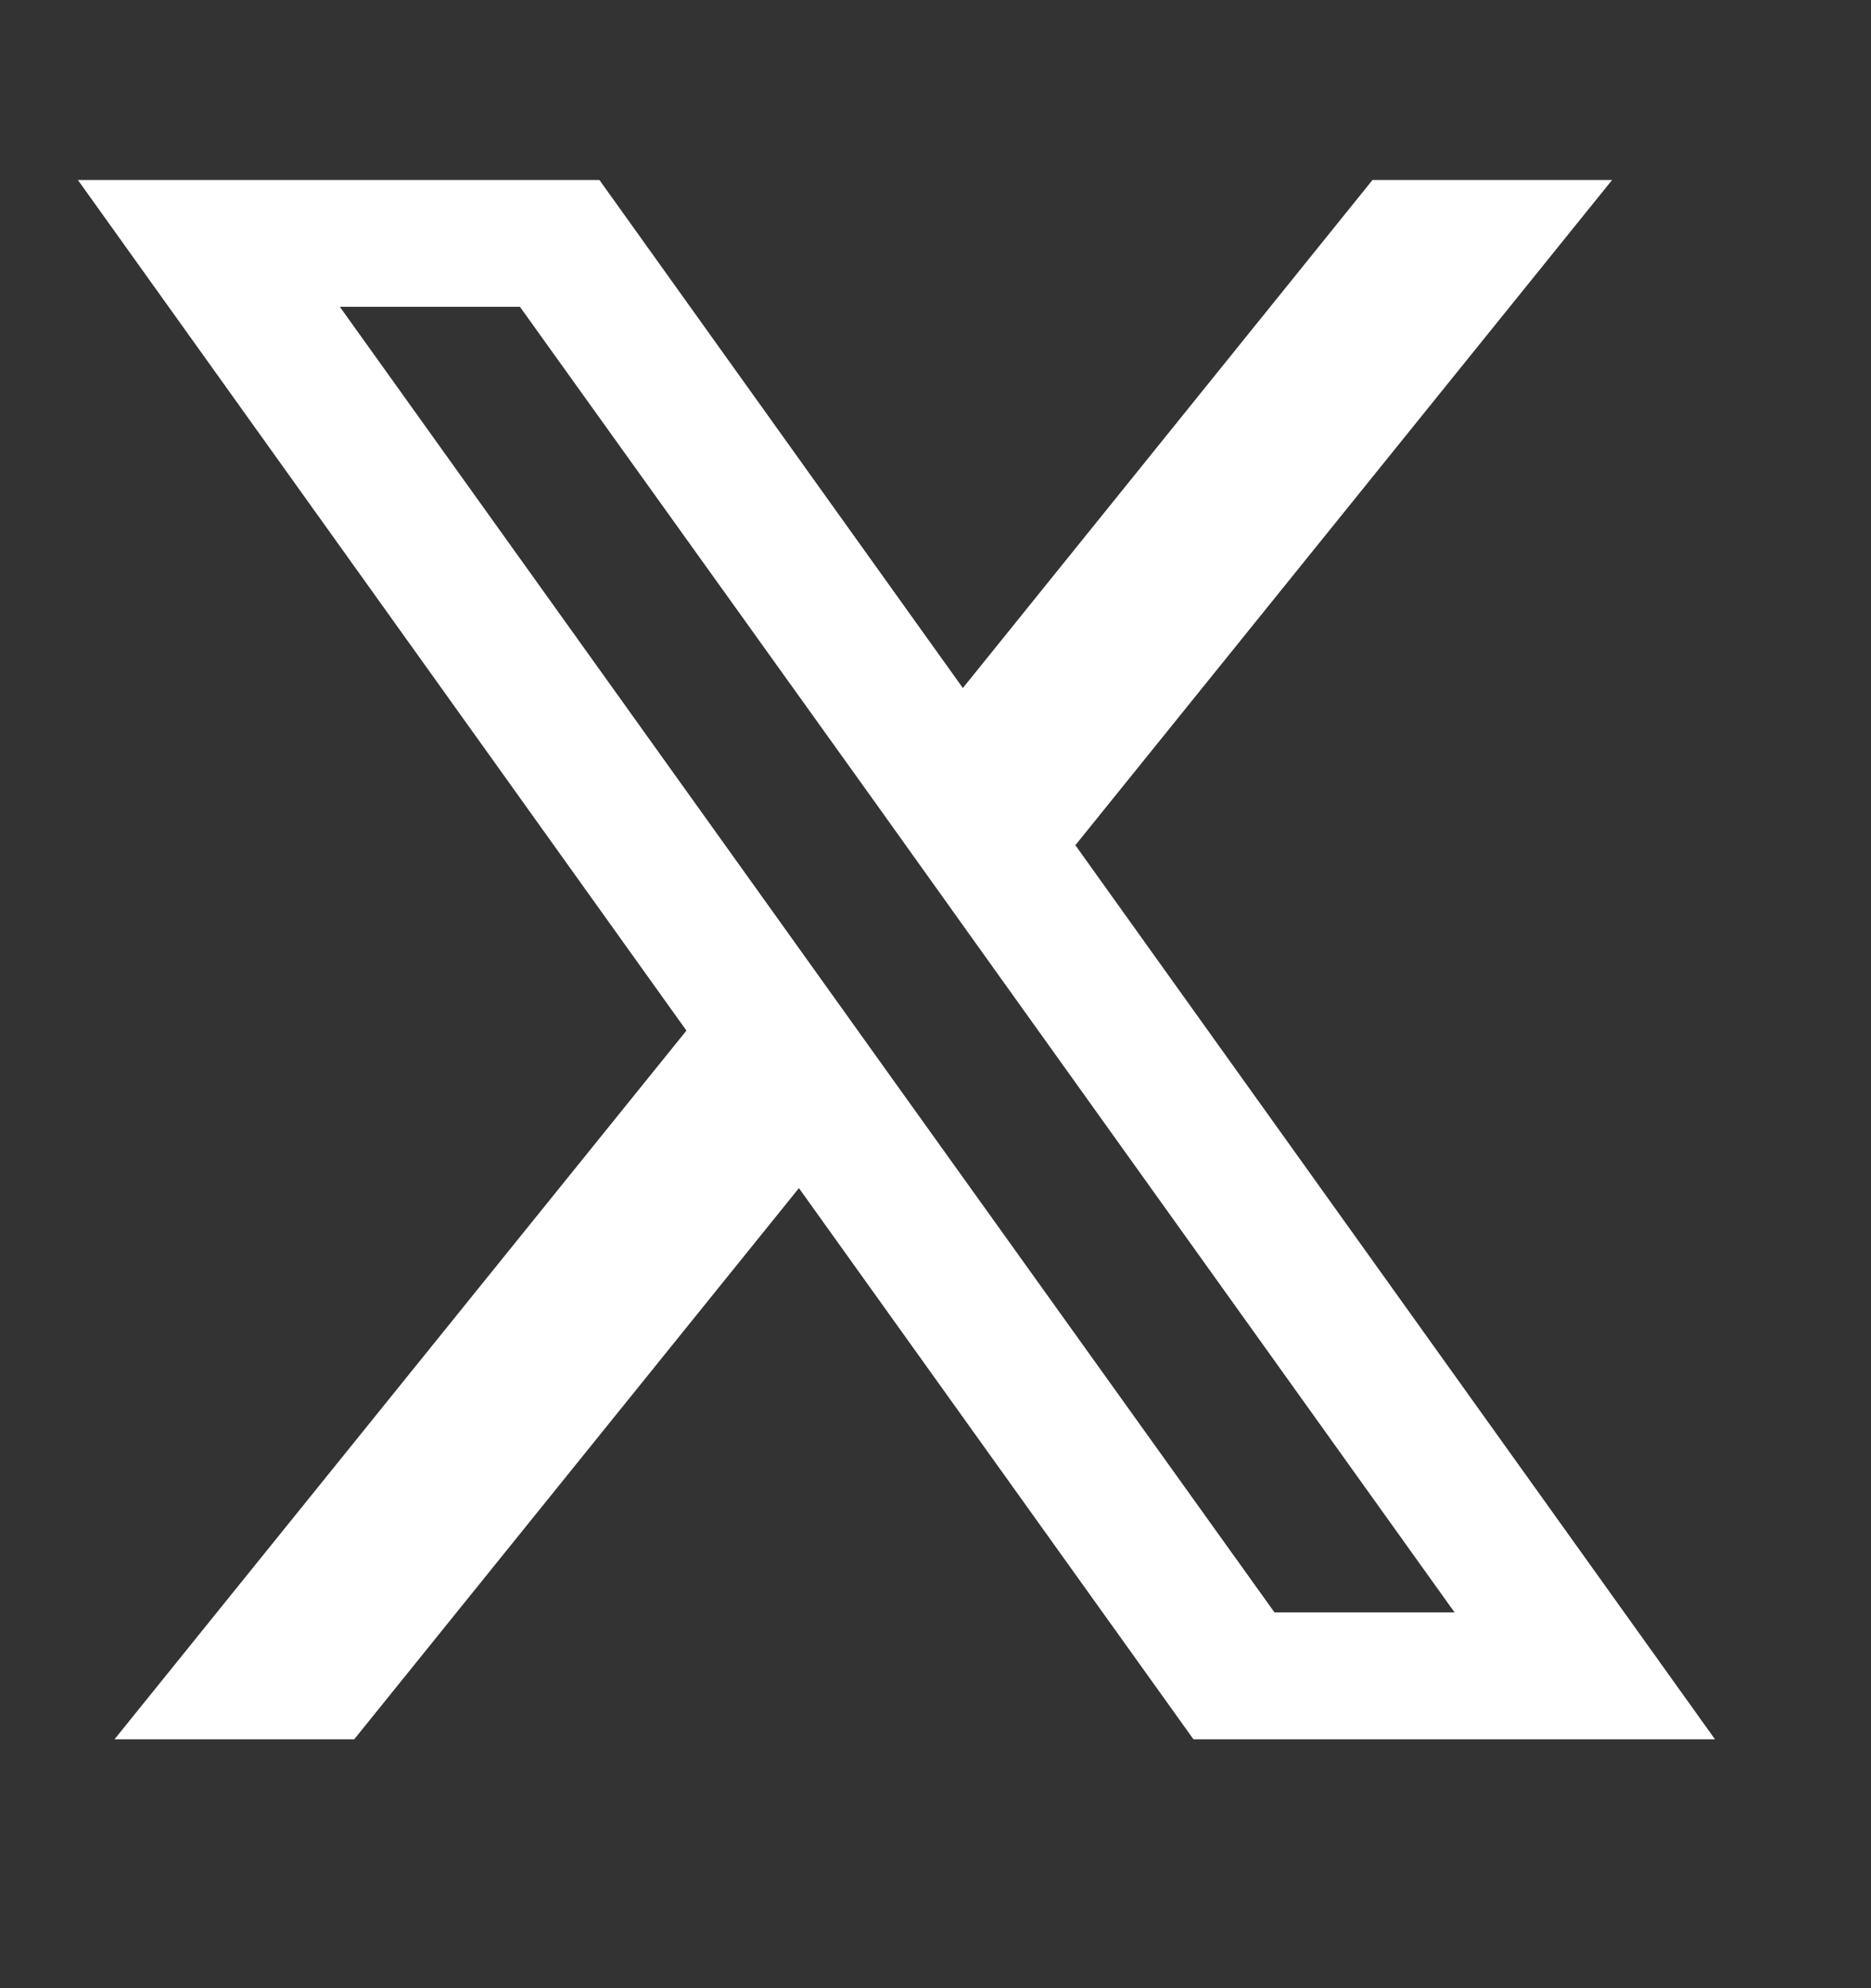
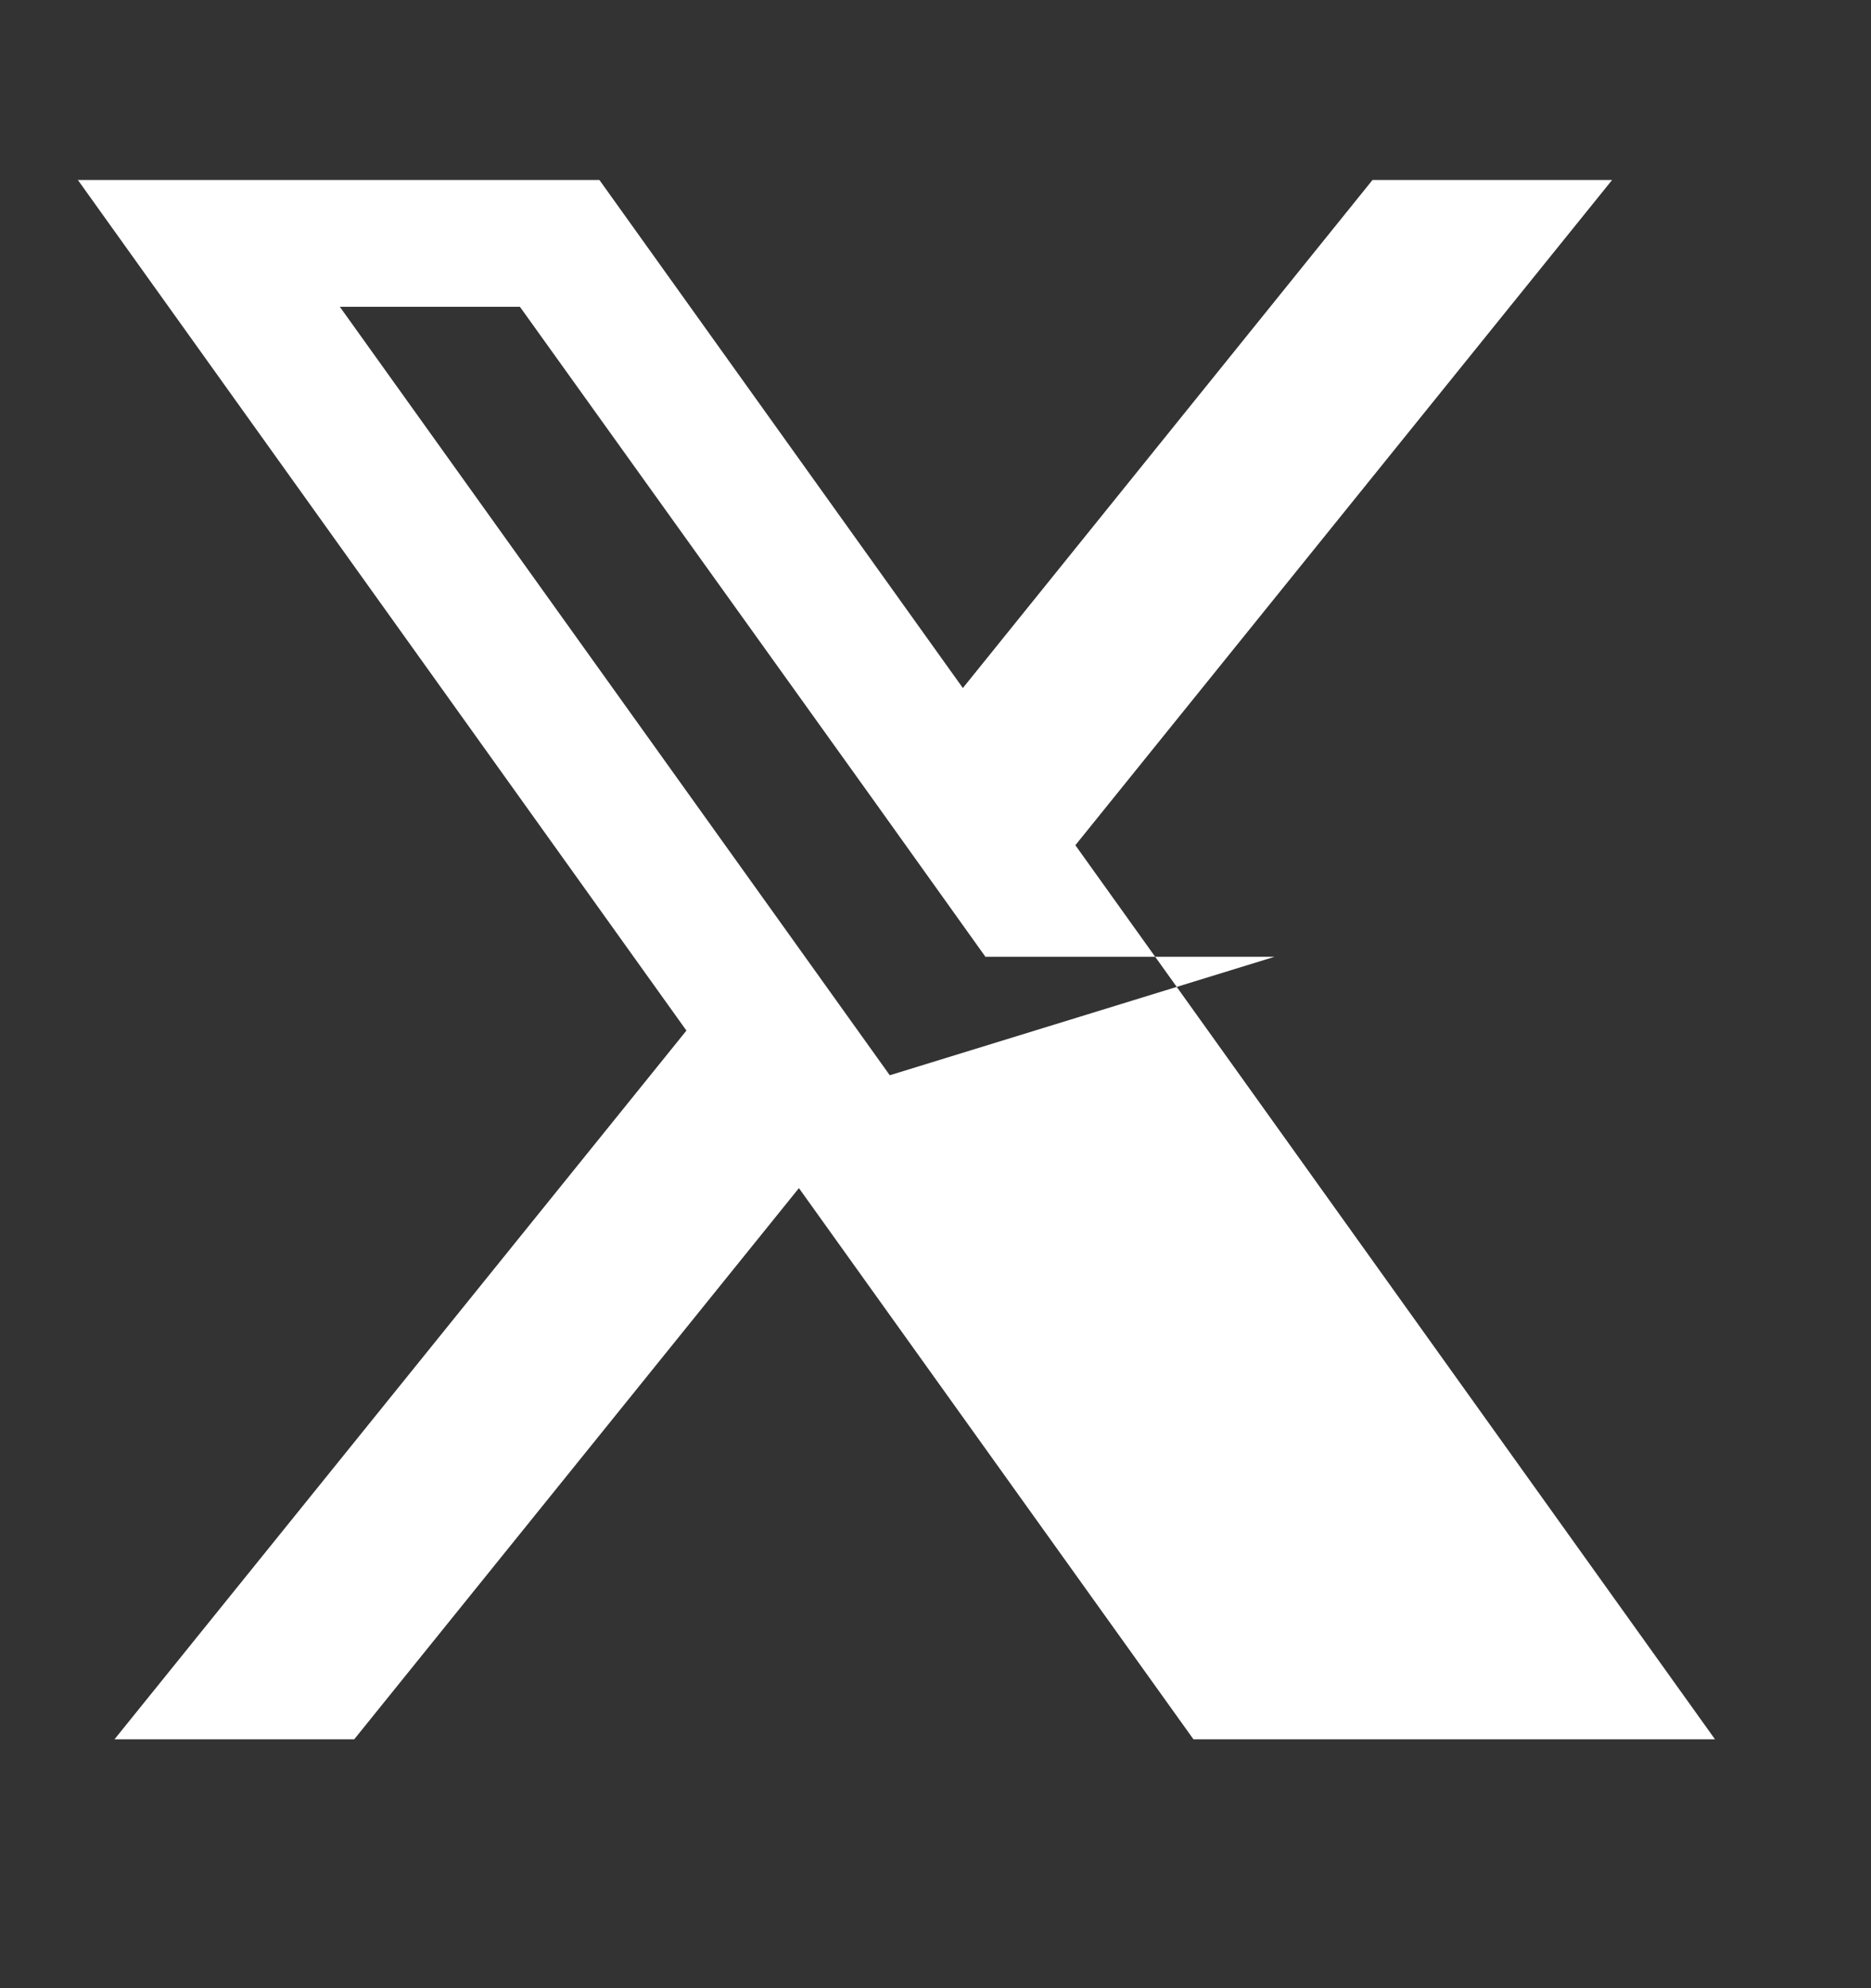
<svg xmlns="http://www.w3.org/2000/svg" width="16" height="17" viewBox="0 0 16 17" fill="none">
  <rect x="0" y="0" width="16" height="17" fill="#333333" stroke="none" />
-   <path d="M9.196 7.227L13.786 1.539H11.737L8.234 5.883L5.126 1.539H0.666L5.87 8.812L0.979 14.872H3.029L6.832 10.159L10.206 14.872H14.666L9.196 7.227ZM7.609 9.194L6.646 7.848L2.906 2.623H4.446L7.465 6.835L8.427 8.181L12.439 13.787H10.899L7.609 9.194Z" fill="white" />
+   <path d="M9.196 7.227L13.786 1.539H11.737L8.234 5.883L5.126 1.539H0.666L5.87 8.812L0.979 14.872H3.029L6.832 10.159L10.206 14.872H14.666L9.196 7.227ZM7.609 9.194L6.646 7.848L2.906 2.623H4.446L7.465 6.835L8.427 8.181H10.899L7.609 9.194Z" fill="white" />
</svg>